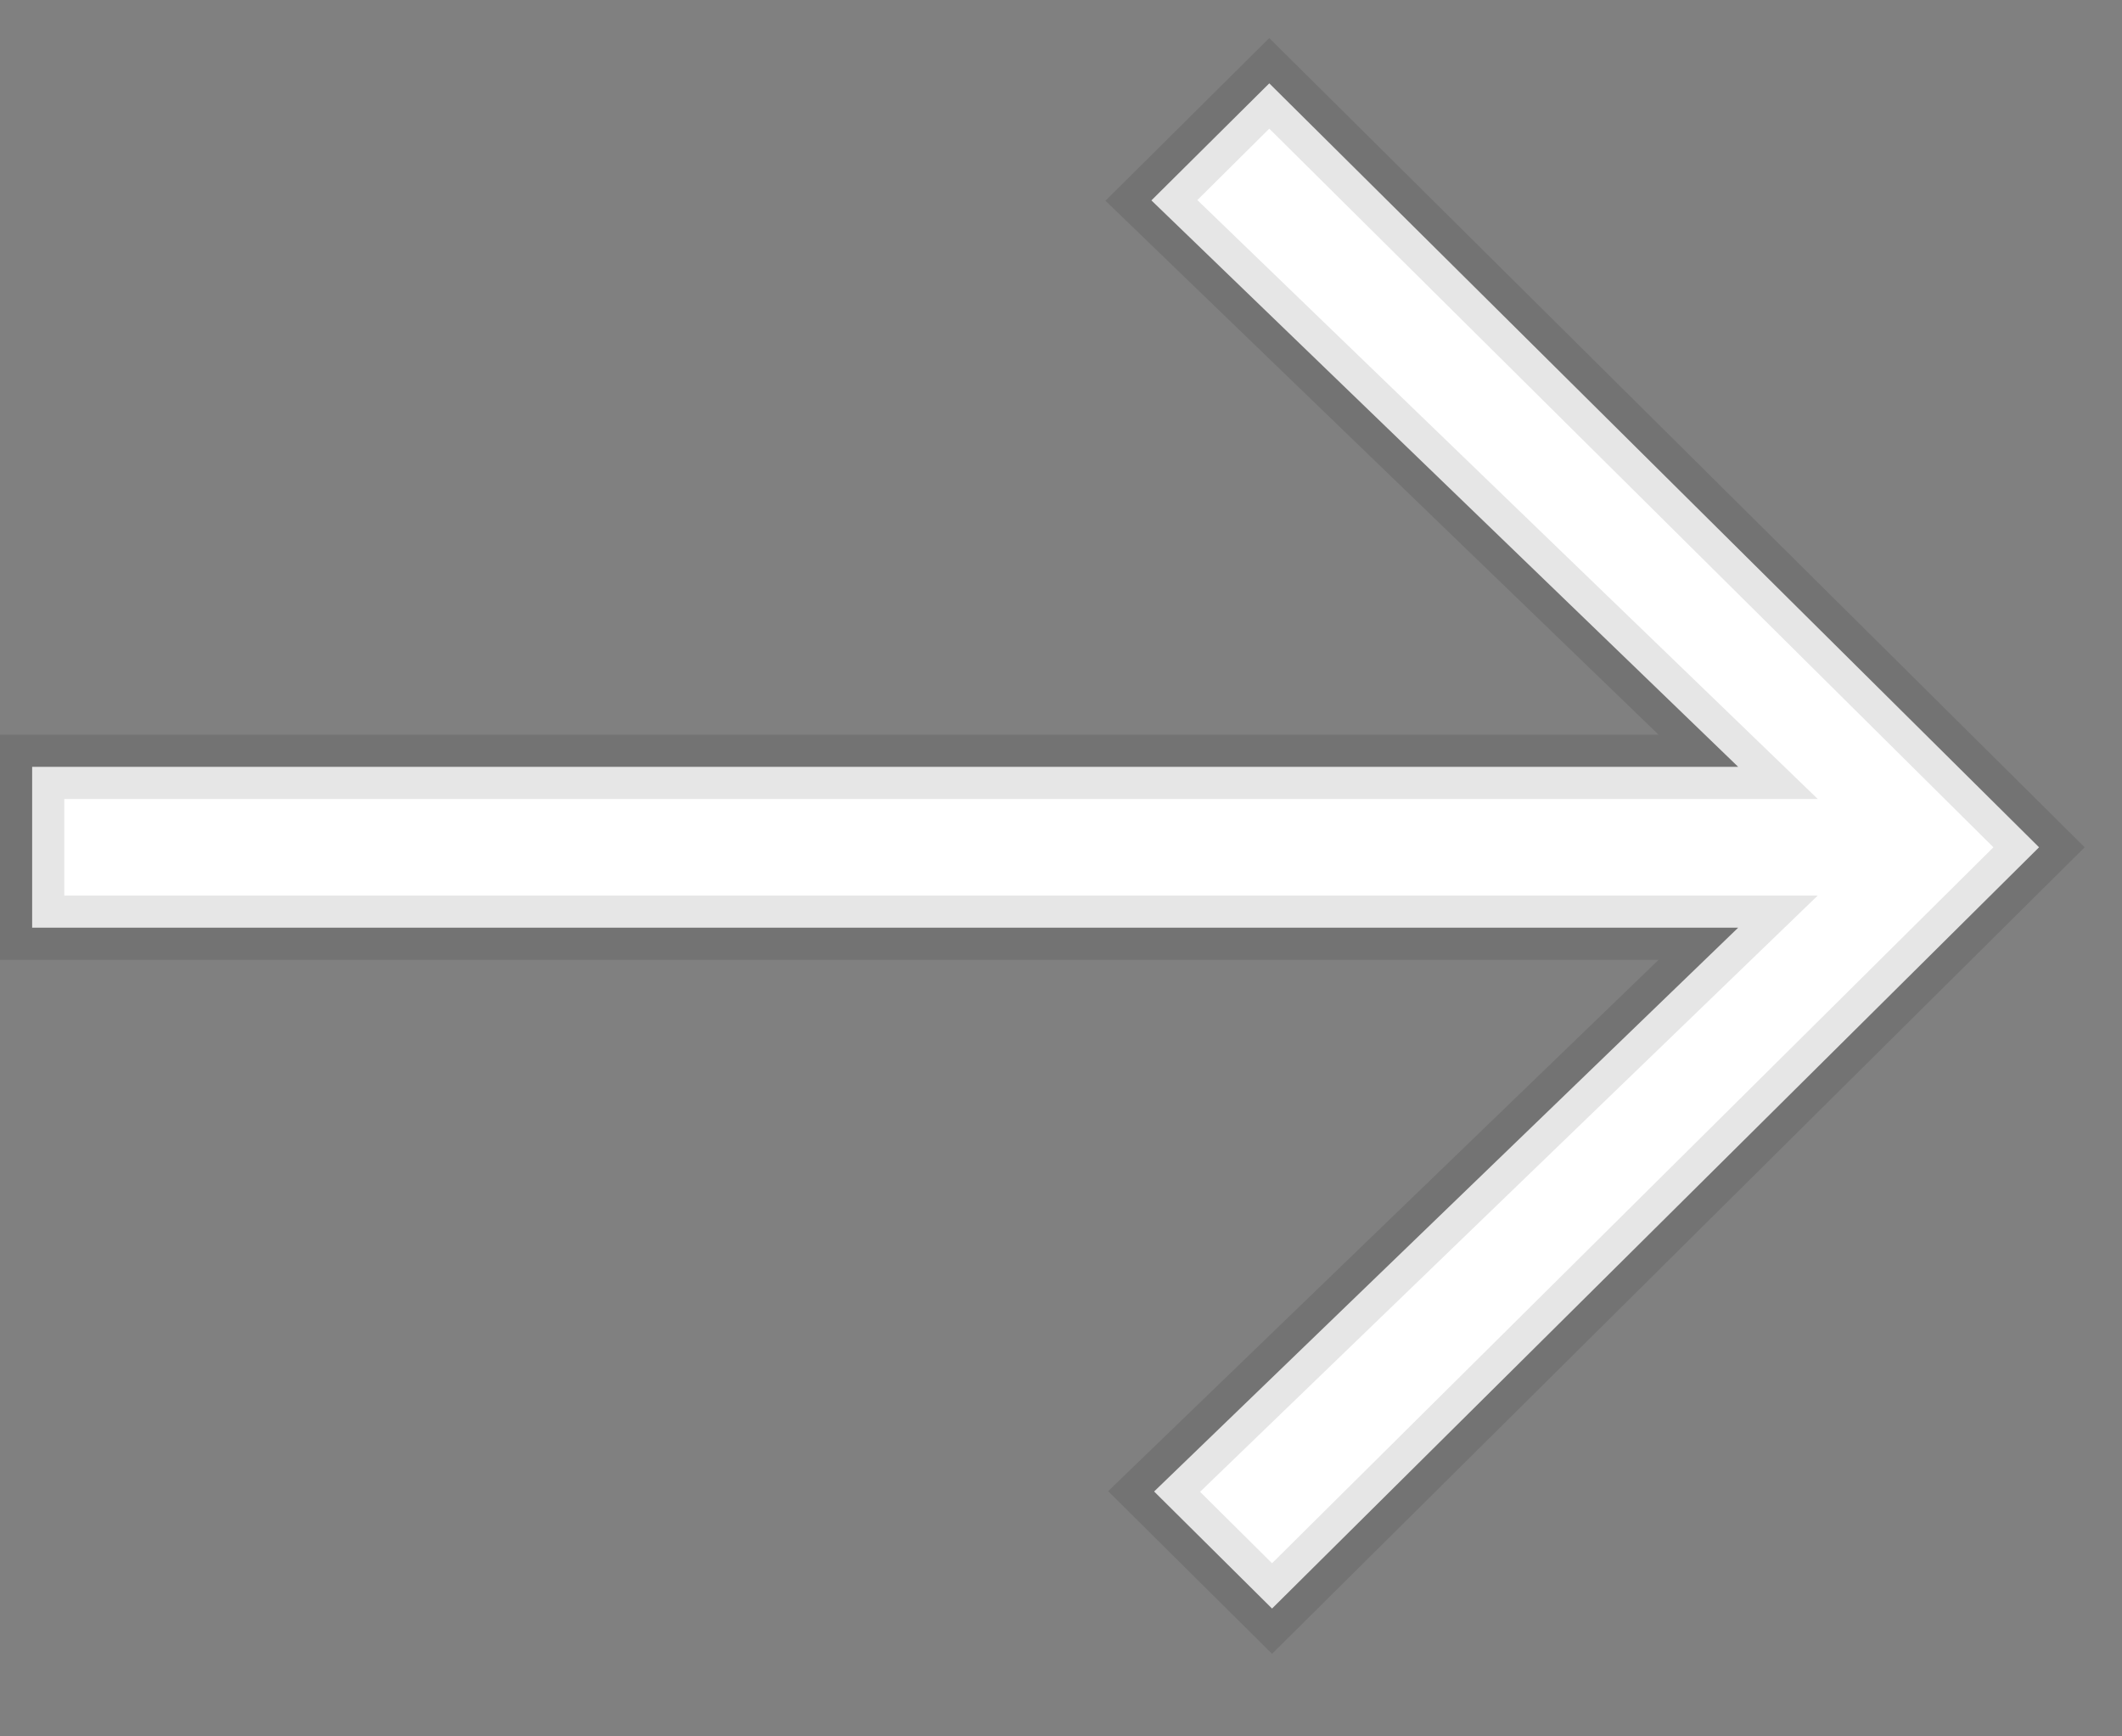
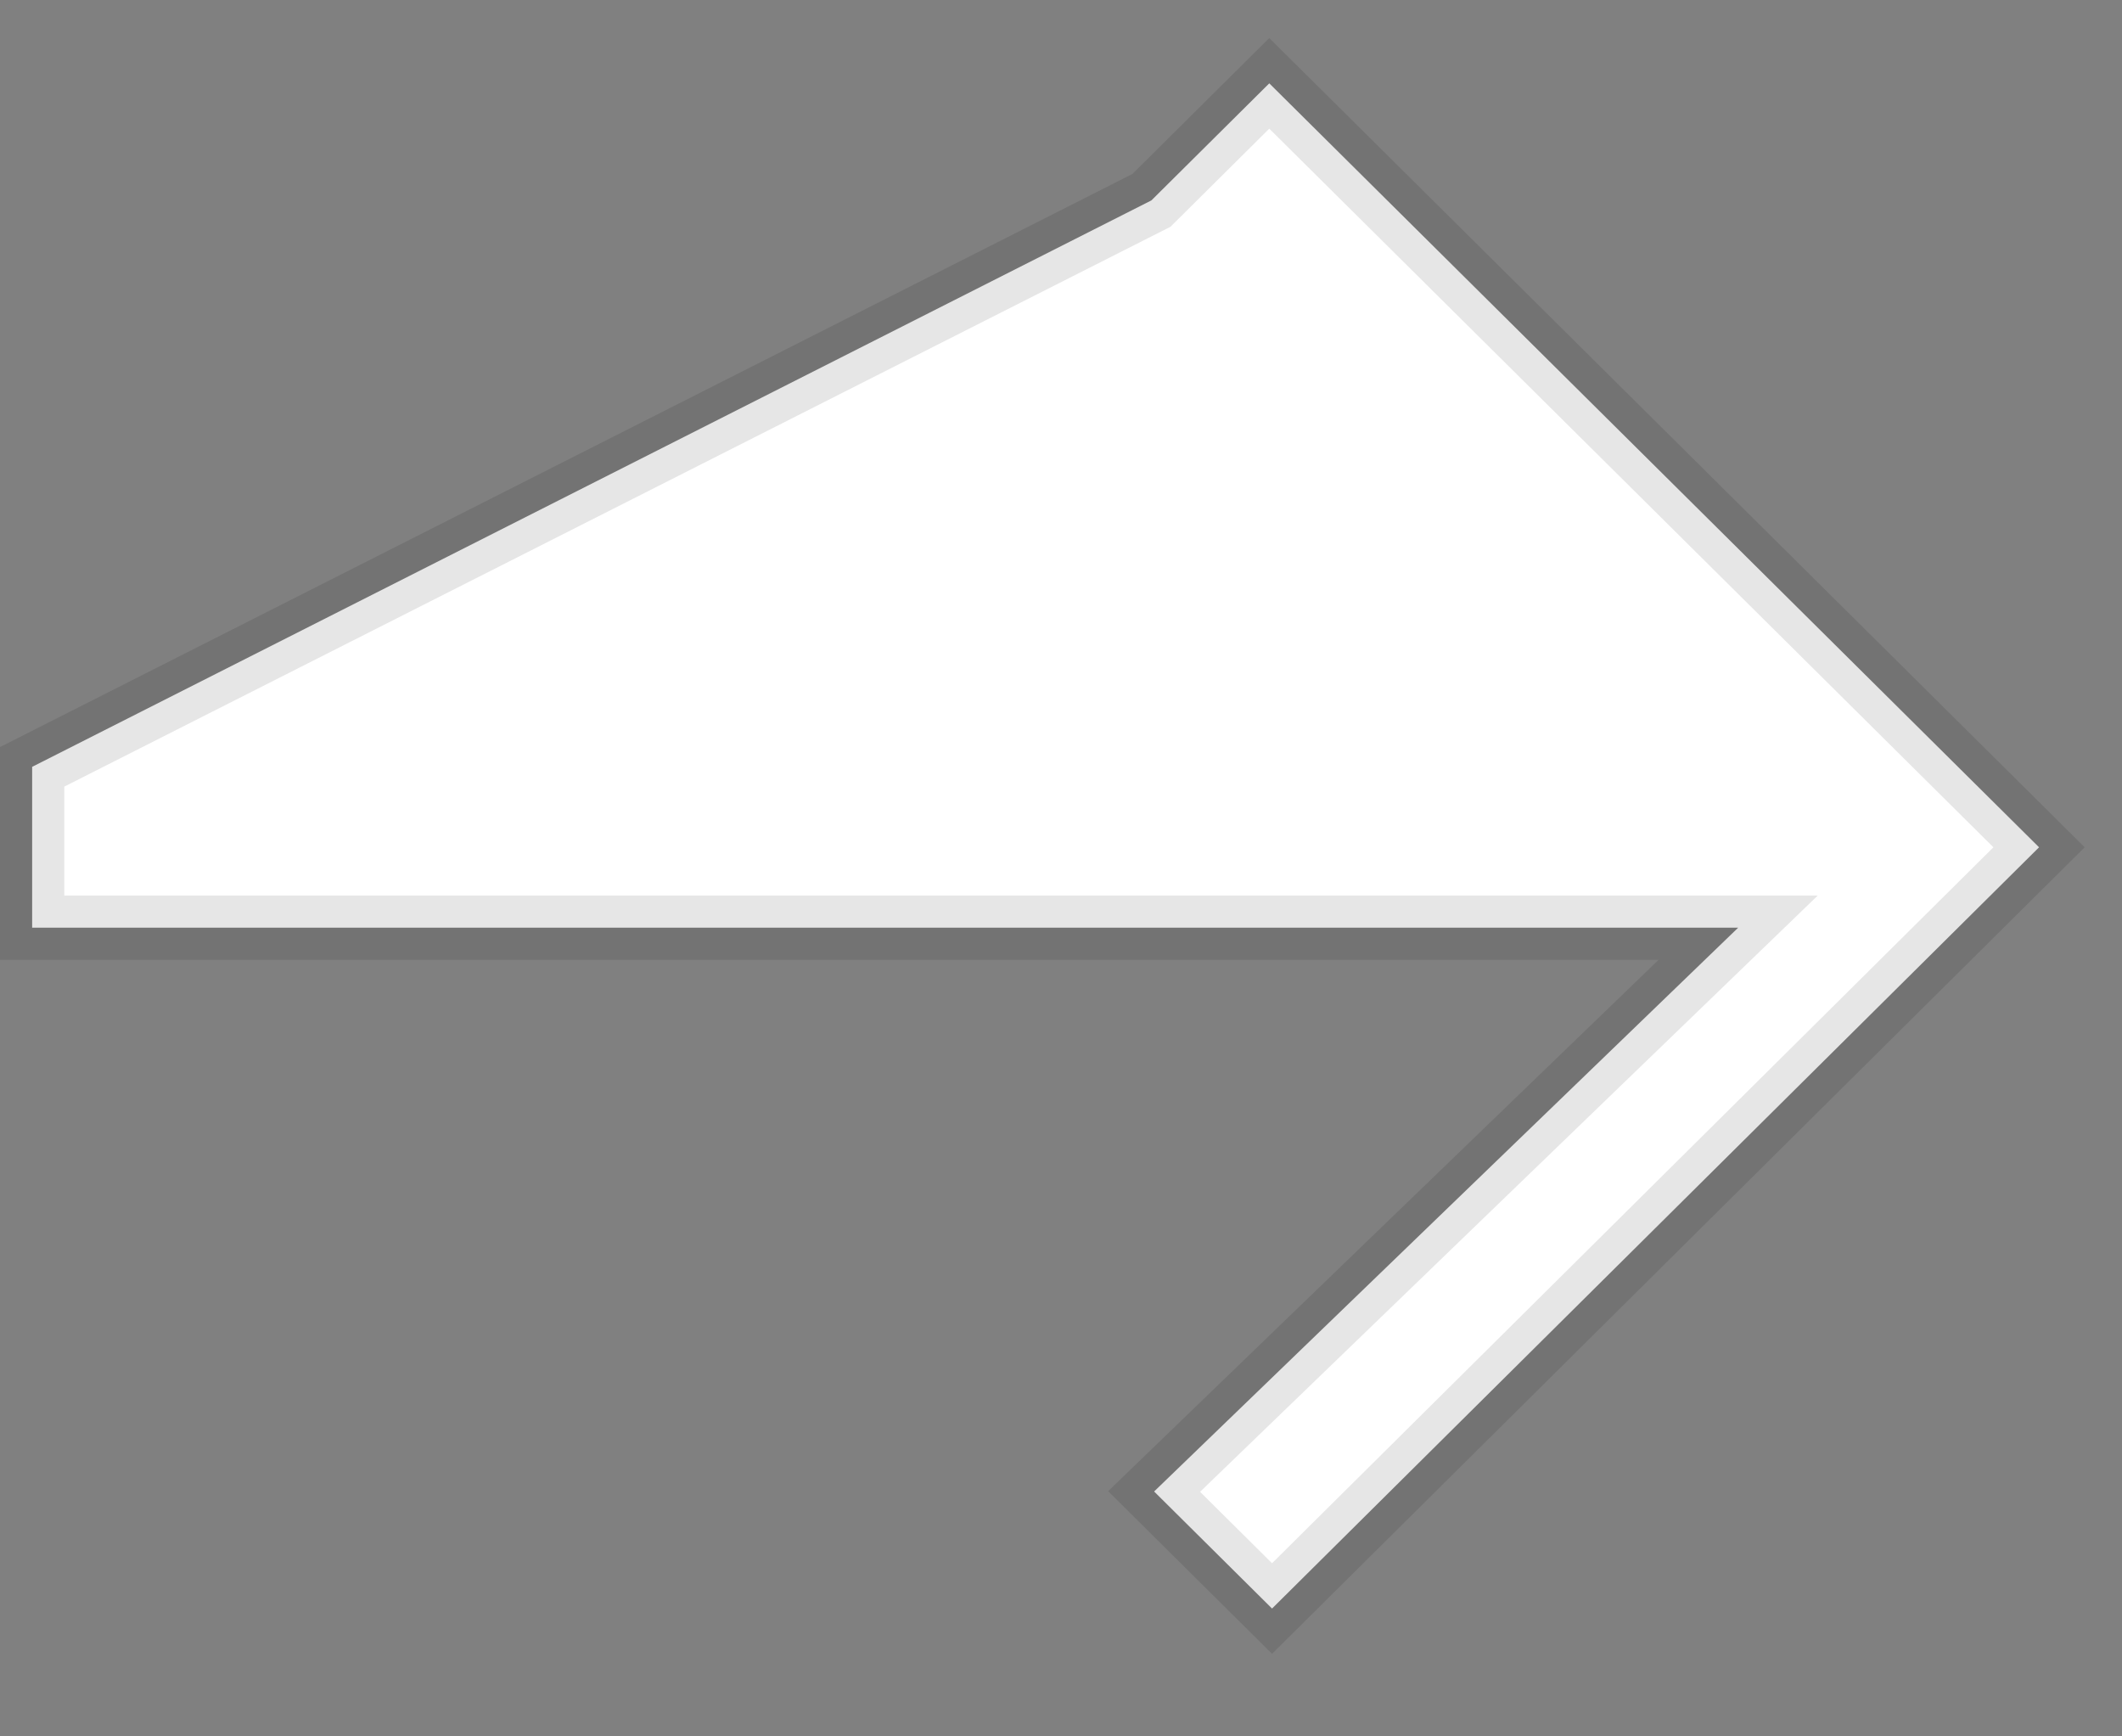
<svg xmlns="http://www.w3.org/2000/svg" width="33px" height="27px" viewBox="0 0 33 27" version="1.1">
  <rect x="0" y="0" width="33" height="27" fill="#808080" stroke="none" />
  <title>cursor-right-white-outlined</title>
  <g id="cursor-right-white-outlined" stroke="none" stroke-width="1" fill="none" fill-rule="evenodd" stroke-opacity="0.1">
-     <path d="M19.739,1.296 L31.71,13.175 L19.782,25.012 L17.948,23.192 L27.031,14.425 L0.5,14.425 L0.5,11.924 L27.031,11.924 L17.906,3.116 L19.739,1.296 Z" id="Path" stroke="#000000" fill="#FFFFFF" fill-rule="nonzero" />
+     <path d="M19.739,1.296 L31.71,13.175 L19.782,25.012 L17.948,23.192 L27.031,14.425 L0.5,14.425 L0.5,11.924 L17.906,3.116 L19.739,1.296 Z" id="Path" stroke="#000000" fill="#FFFFFF" fill-rule="nonzero" />
  </g>
</svg>